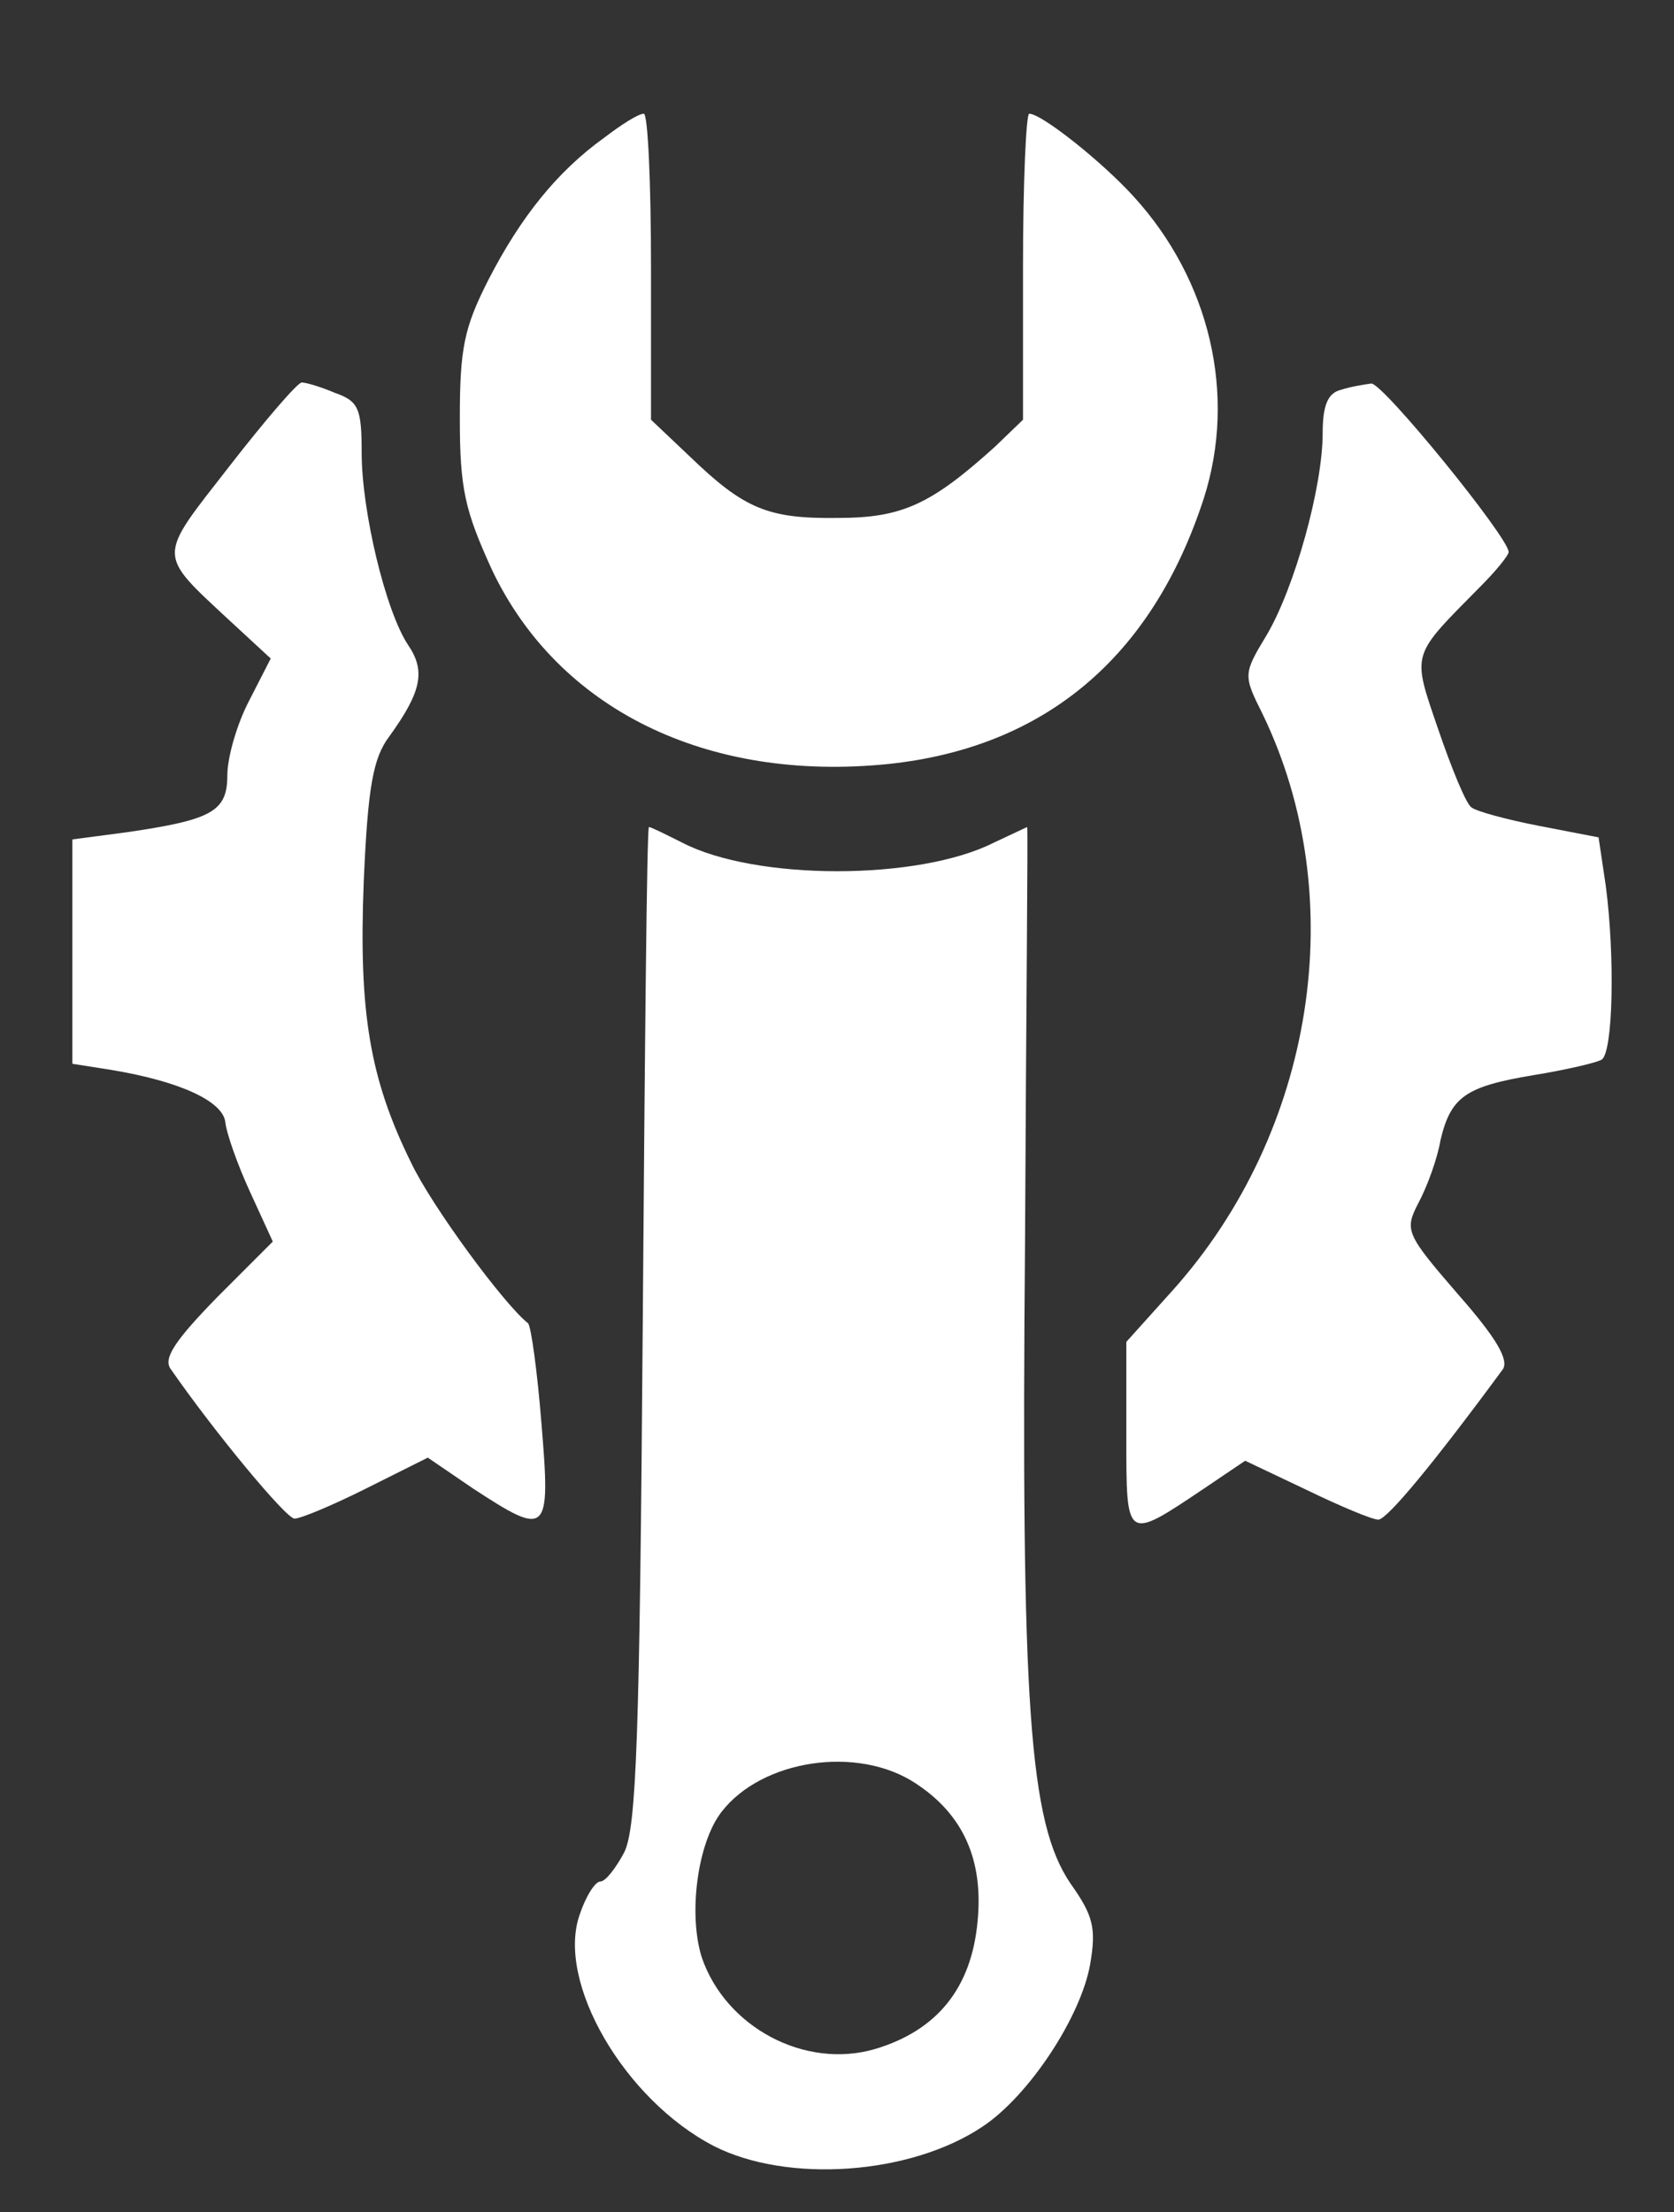
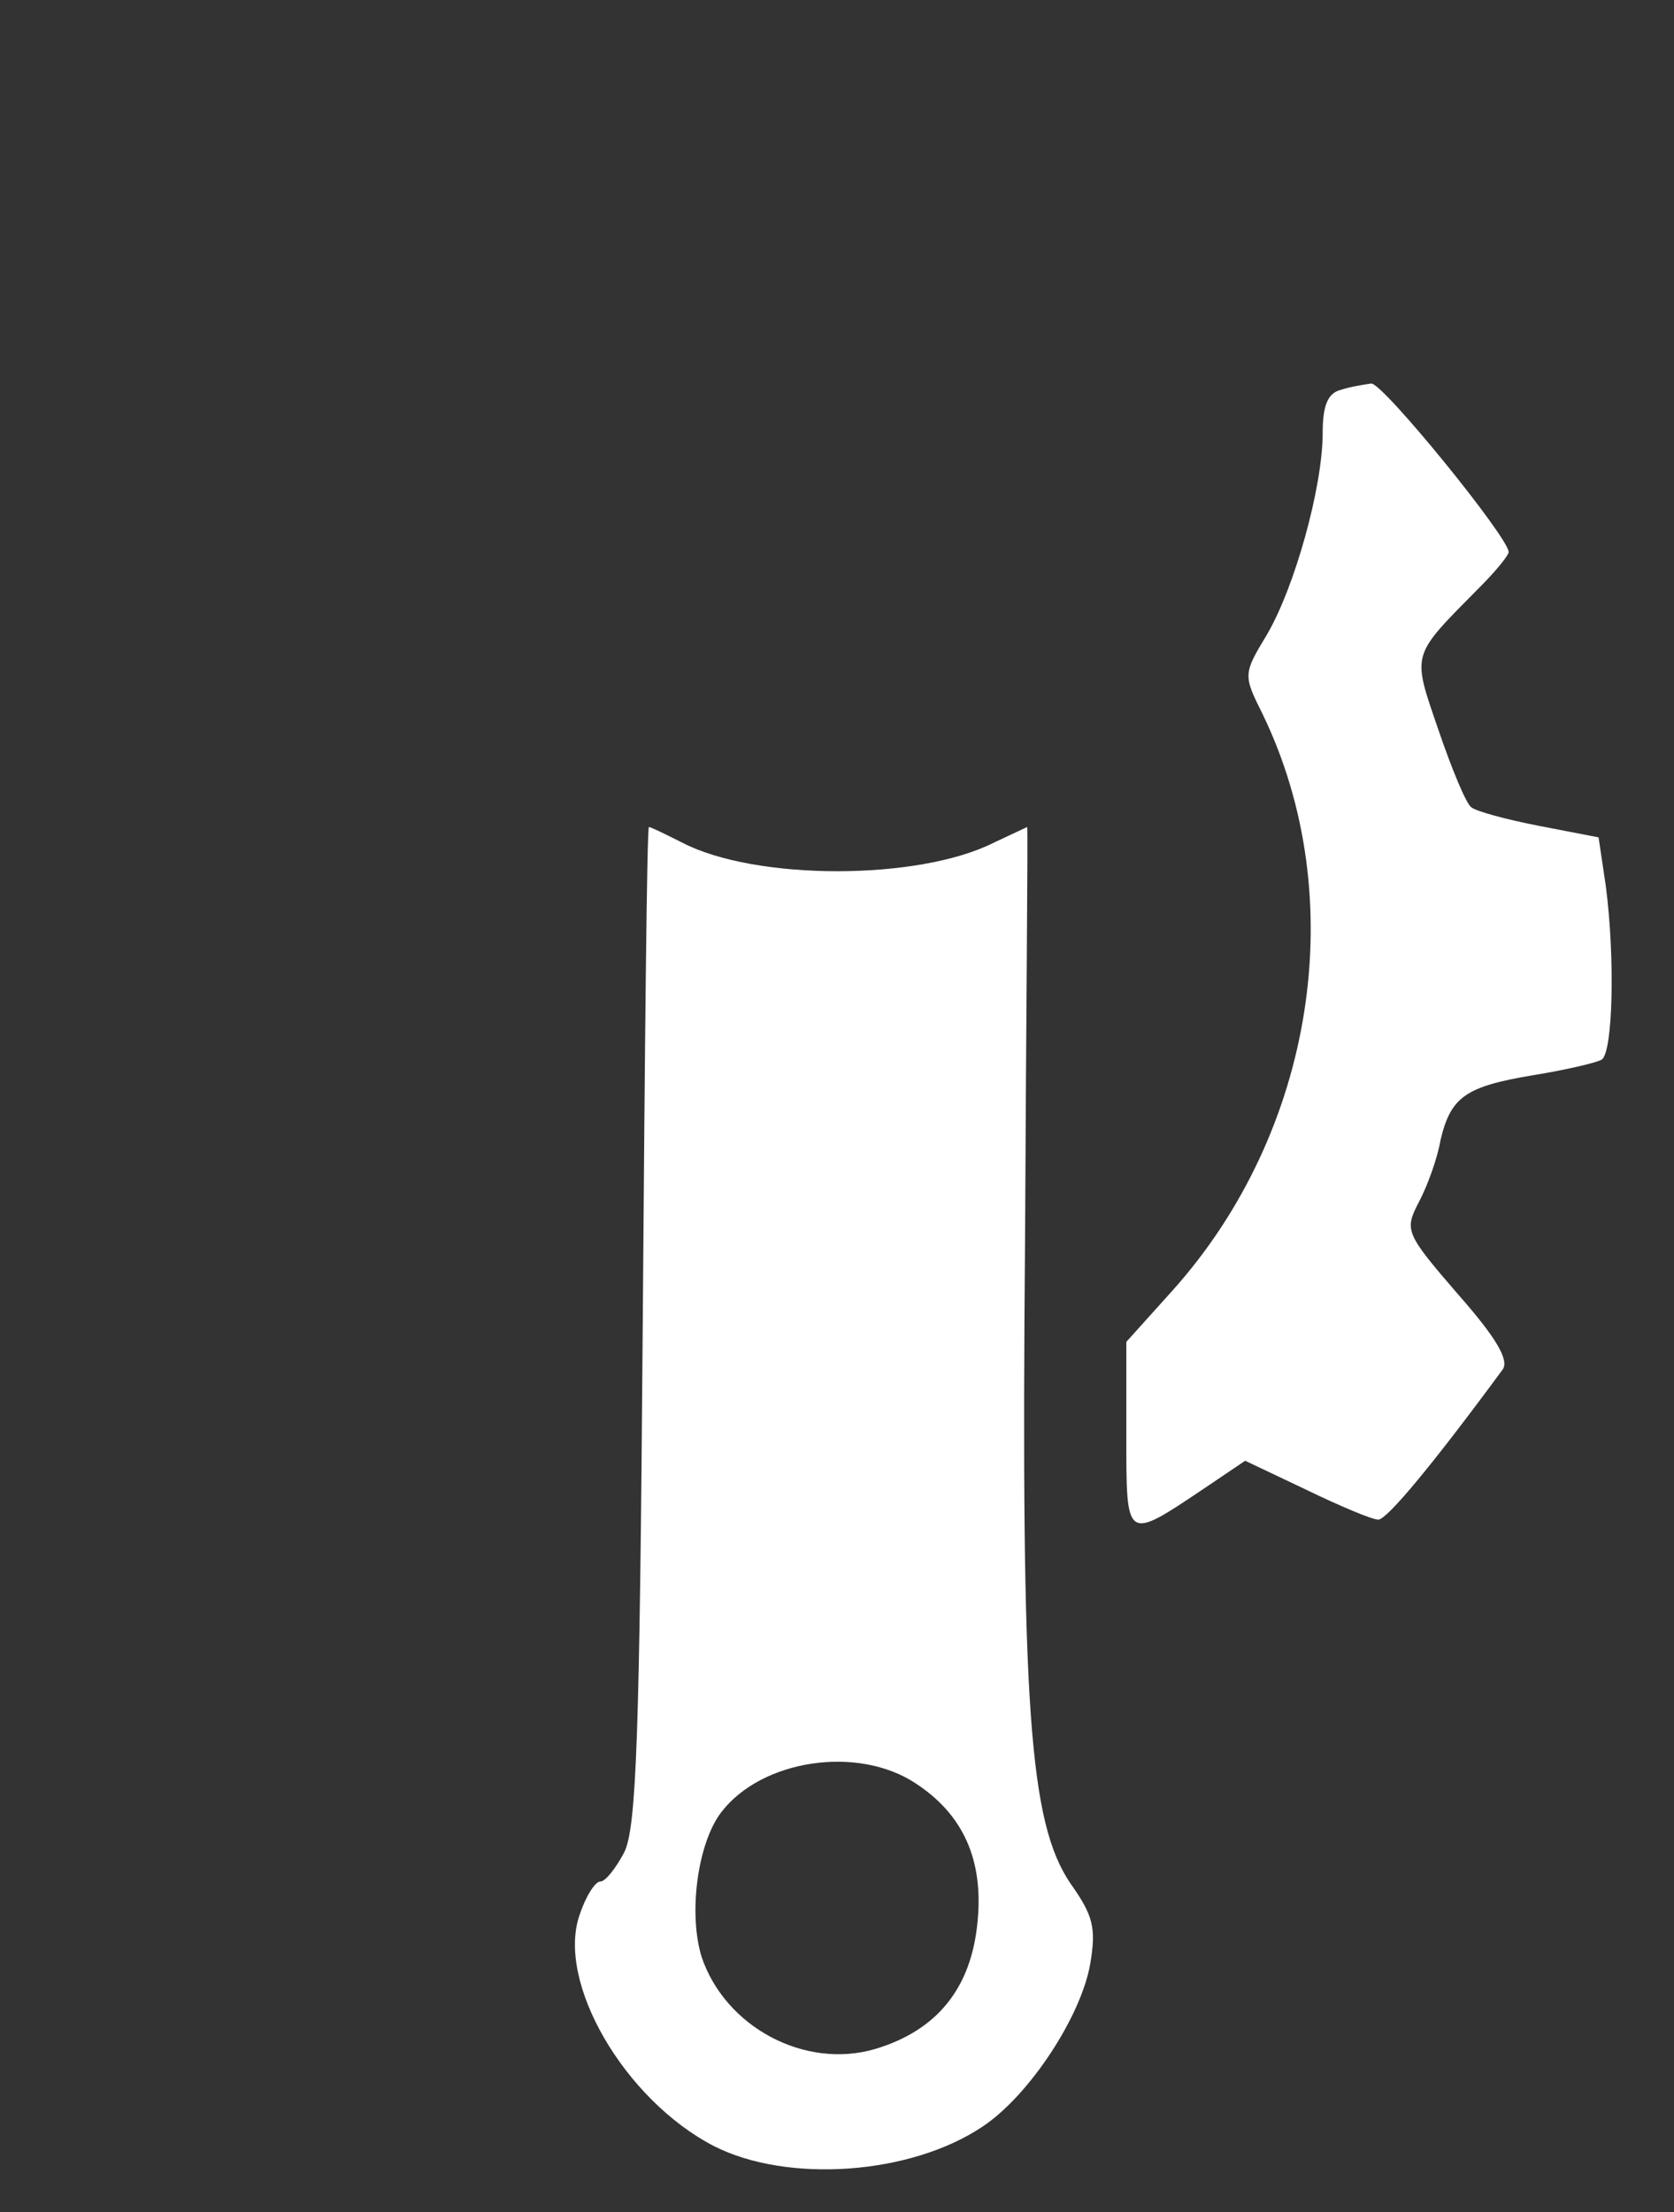
<svg xmlns="http://www.w3.org/2000/svg" version="1.0" width="162pt" height="214pt" viewBox="0 0 162 214" preserveAspectRatio="xMidYMid meet">
  <rect x="0" y="0" width="162" height="214" fill="#333333" stroke="none" />
  <g transform="translate(0,214) scale(0.1,-0.1)" fill="#fff" stroke="none">
-     <path d="M585 2007 c-46 -33 -81 -77 -112 -137 -24 -47 -28 -67 -28 -135 0 -68 5 -89 31 -146 64 -135 208 -206 384 -188 151 16 255 103 305 257 32 100 6 211 -68 292 -31 34 -89 80 -101 80 -3 0 -6 -67 -6 -148 l0 -148 -27 -26 c-62 -56 -90 -69 -152 -69 -68 -1 -91 9 -143 59 l-38 36 0 148 c0 81 -3 148 -7 148 -5 0 -21 -10 -38 -23z" />
-     <path d="M222 1689 c-70 -90 -71 -83 1 -150 l39 -36 -21 -41 c-12 -23 -21 -55 -21 -72 0 -35 -15 -43 -97 -55 l-53 -7 0 -108 0 -109 38 -6 c66 -11 107 -30 110 -50 1 -11 12 -42 24 -68 l22 -48 -54 -54 c-41 -42 -52 -59 -45 -69 43 -62 112 -145 120 -145 6 0 37 13 69 29 l60 30 44 -30 c72 -47 75 -45 66 63 -4 50 -10 94 -13 97 -23 18 -93 113 -113 155 -40 81 -51 145 -46 272 4 92 9 120 25 141 31 43 35 63 18 88 -22 33 -45 130 -45 186 0 43 -3 50 -26 58 -14 6 -28 10 -32 10 -4 0 -35 -36 -70 -81z" />
    <path d="M1298 1763 c-13 -3 -18 -15 -18 -42 0 -52 -27 -149 -54 -195 -23 -38 -23 -39 -4 -77 86 -178 50 -404 -87 -557 l-45 -50 0 -91 c0 -102 -1 -102 75 -51 l40 27 59 -28 c33 -16 64 -29 70 -29 9 1 53 54 120 145 7 9 -6 31 -43 73 -51 59 -52 62 -38 89 8 15 18 42 21 60 10 42 24 52 90 63 31 5 61 12 66 15 11 7 13 99 4 168 l-7 47 -57 11 c-31 6 -61 14 -66 18 -5 3 -19 37 -32 75 -26 76 -27 70 41 139 15 15 27 30 27 33 0 14 -122 164 -133 163 -7 -1 -20 -3 -29 -6z" />
    <path d="M622 858 c-3 -398 -6 -486 -18 -510 -8 -15 -18 -28 -23 -28 -5 0 -14 -14 -20 -32 -23 -65 43 -179 130 -224 71 -36 190 -28 260 19 45 30 95 106 104 157 6 35 3 47 -19 78 -40 59 -48 170 -44 625 1 218 3 397 2 397 0 0 -15 -7 -32 -15 -73 -37 -231 -37 -302 0 -16 8 -30 15 -32 15 -2 0 -4 -217 -6 -482z m264 -443 c46 -30 66 -74 60 -134 -6 -64 -39 -105 -99 -123 -68 -20 -145 21 -168 89 -13 42 -4 110 19 140 39 51 132 65 188 28z" />
  </g>
</svg>